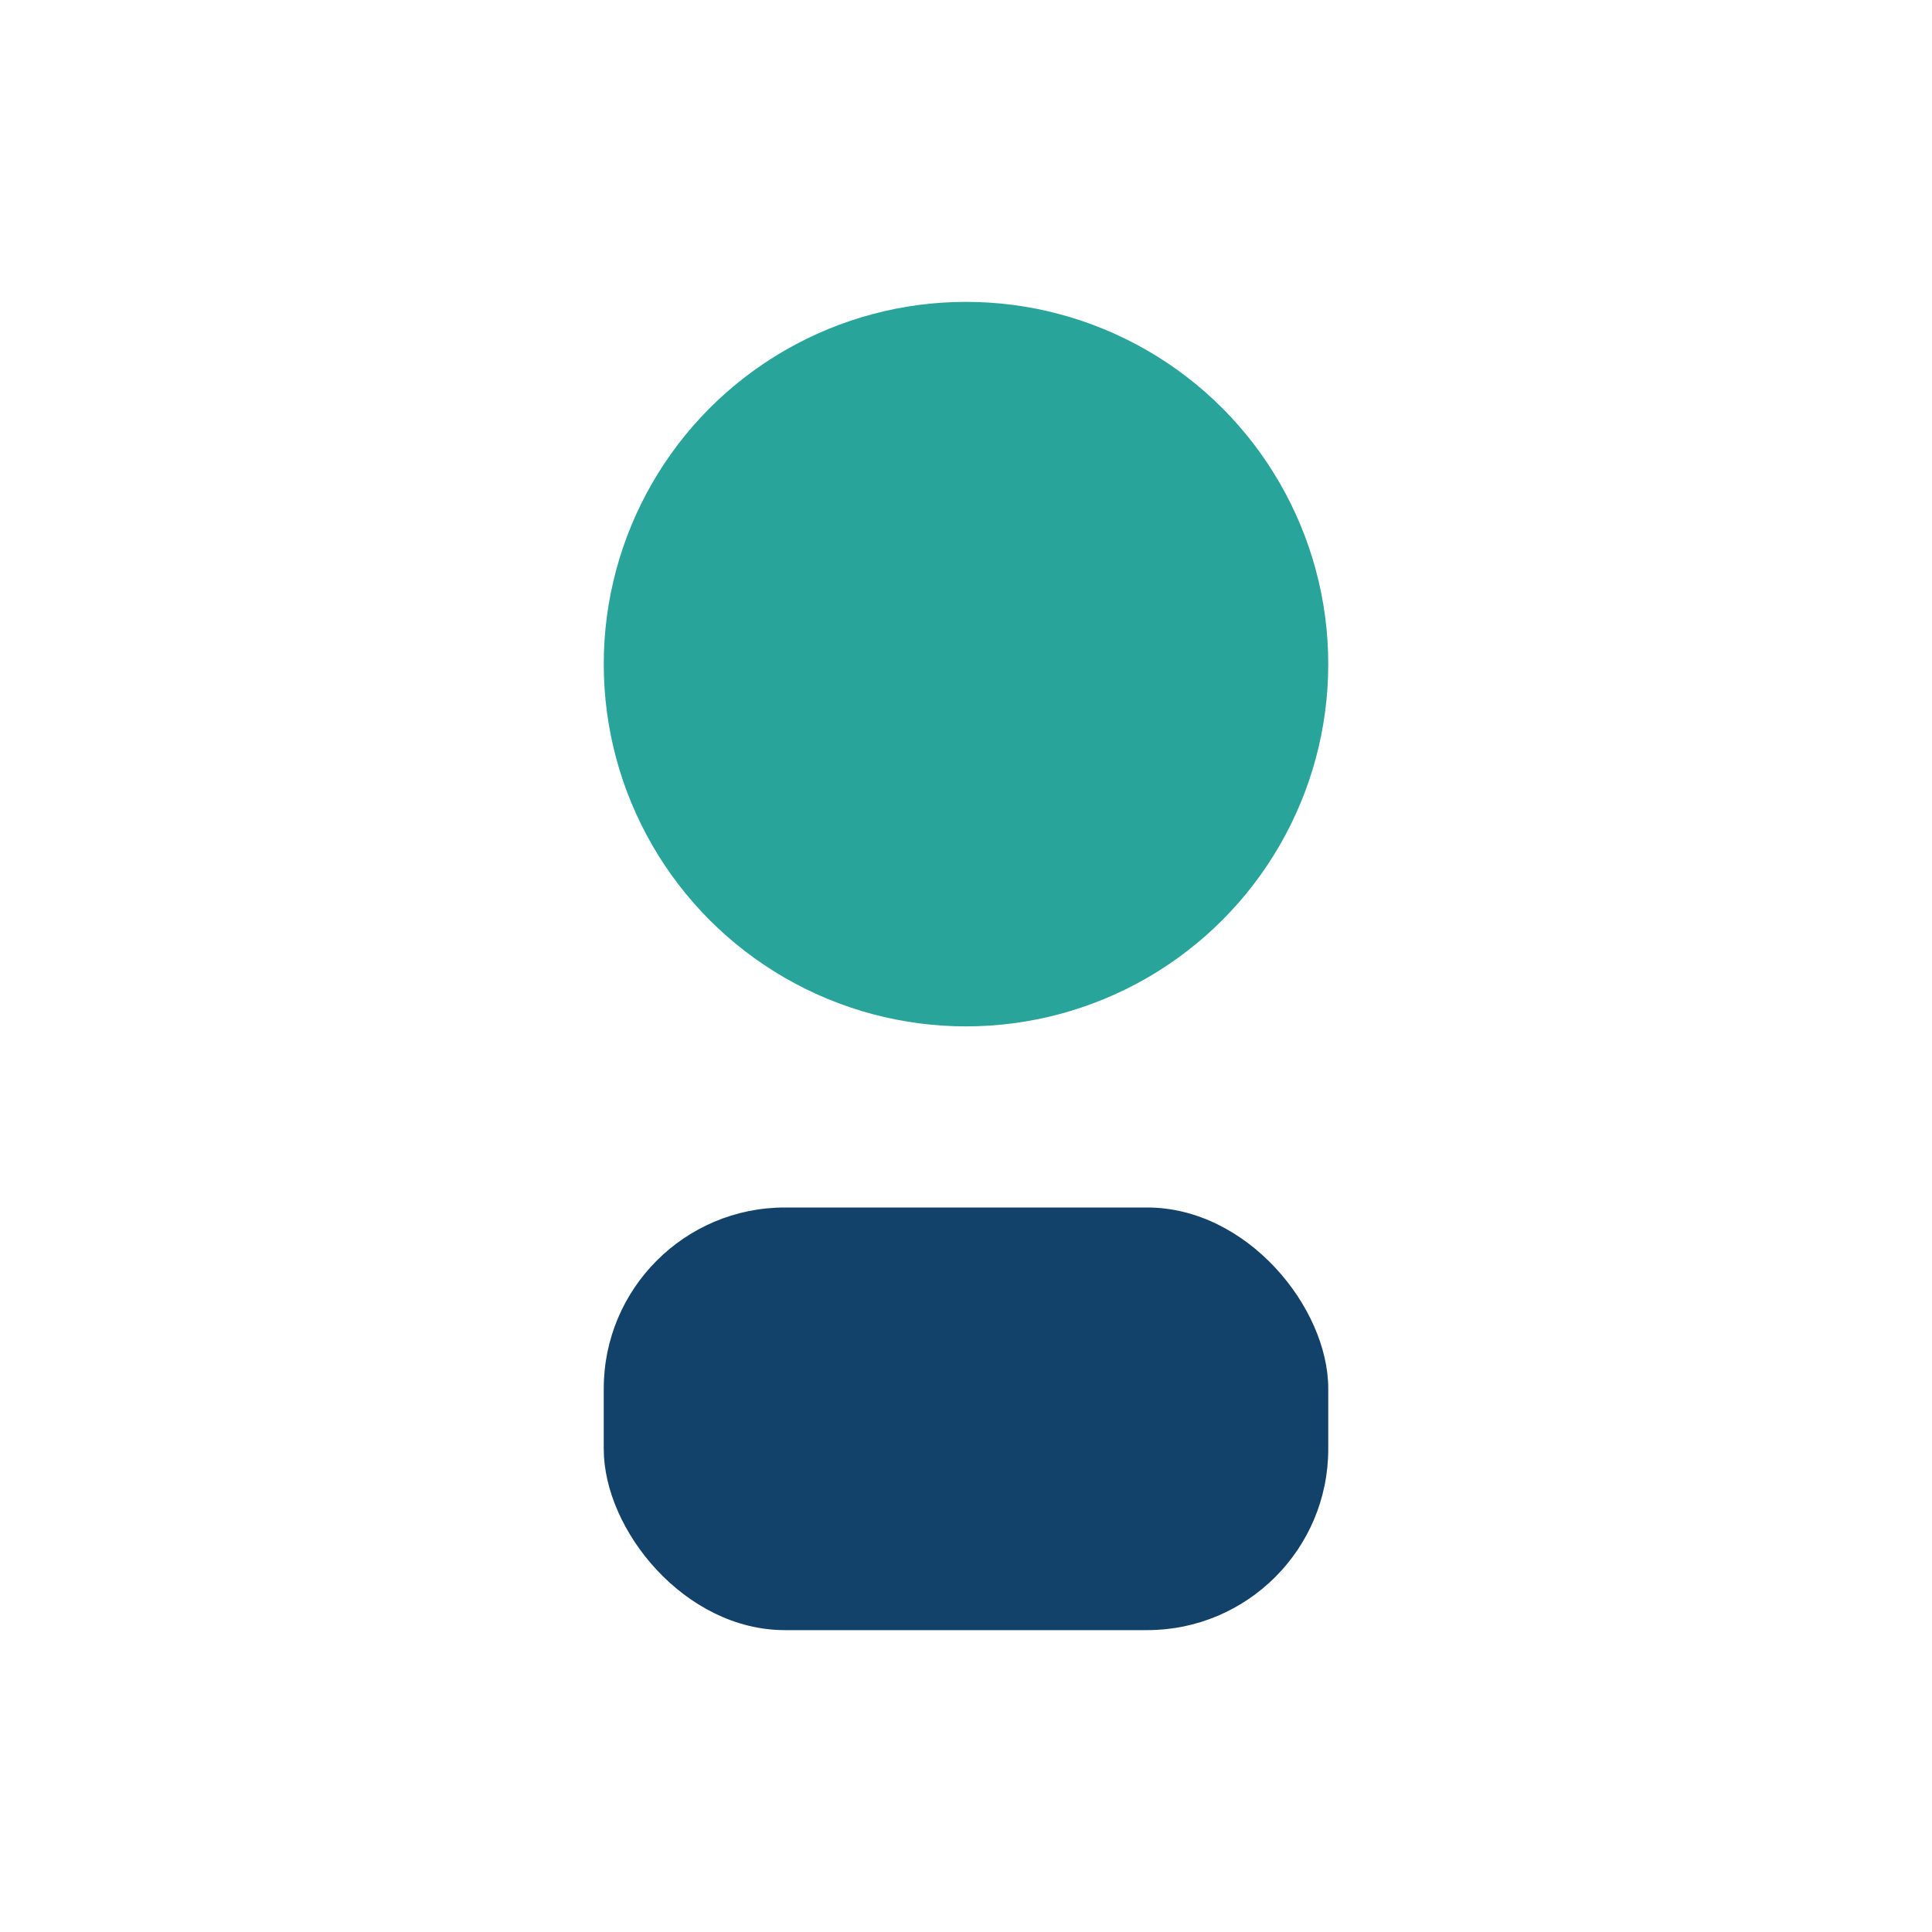
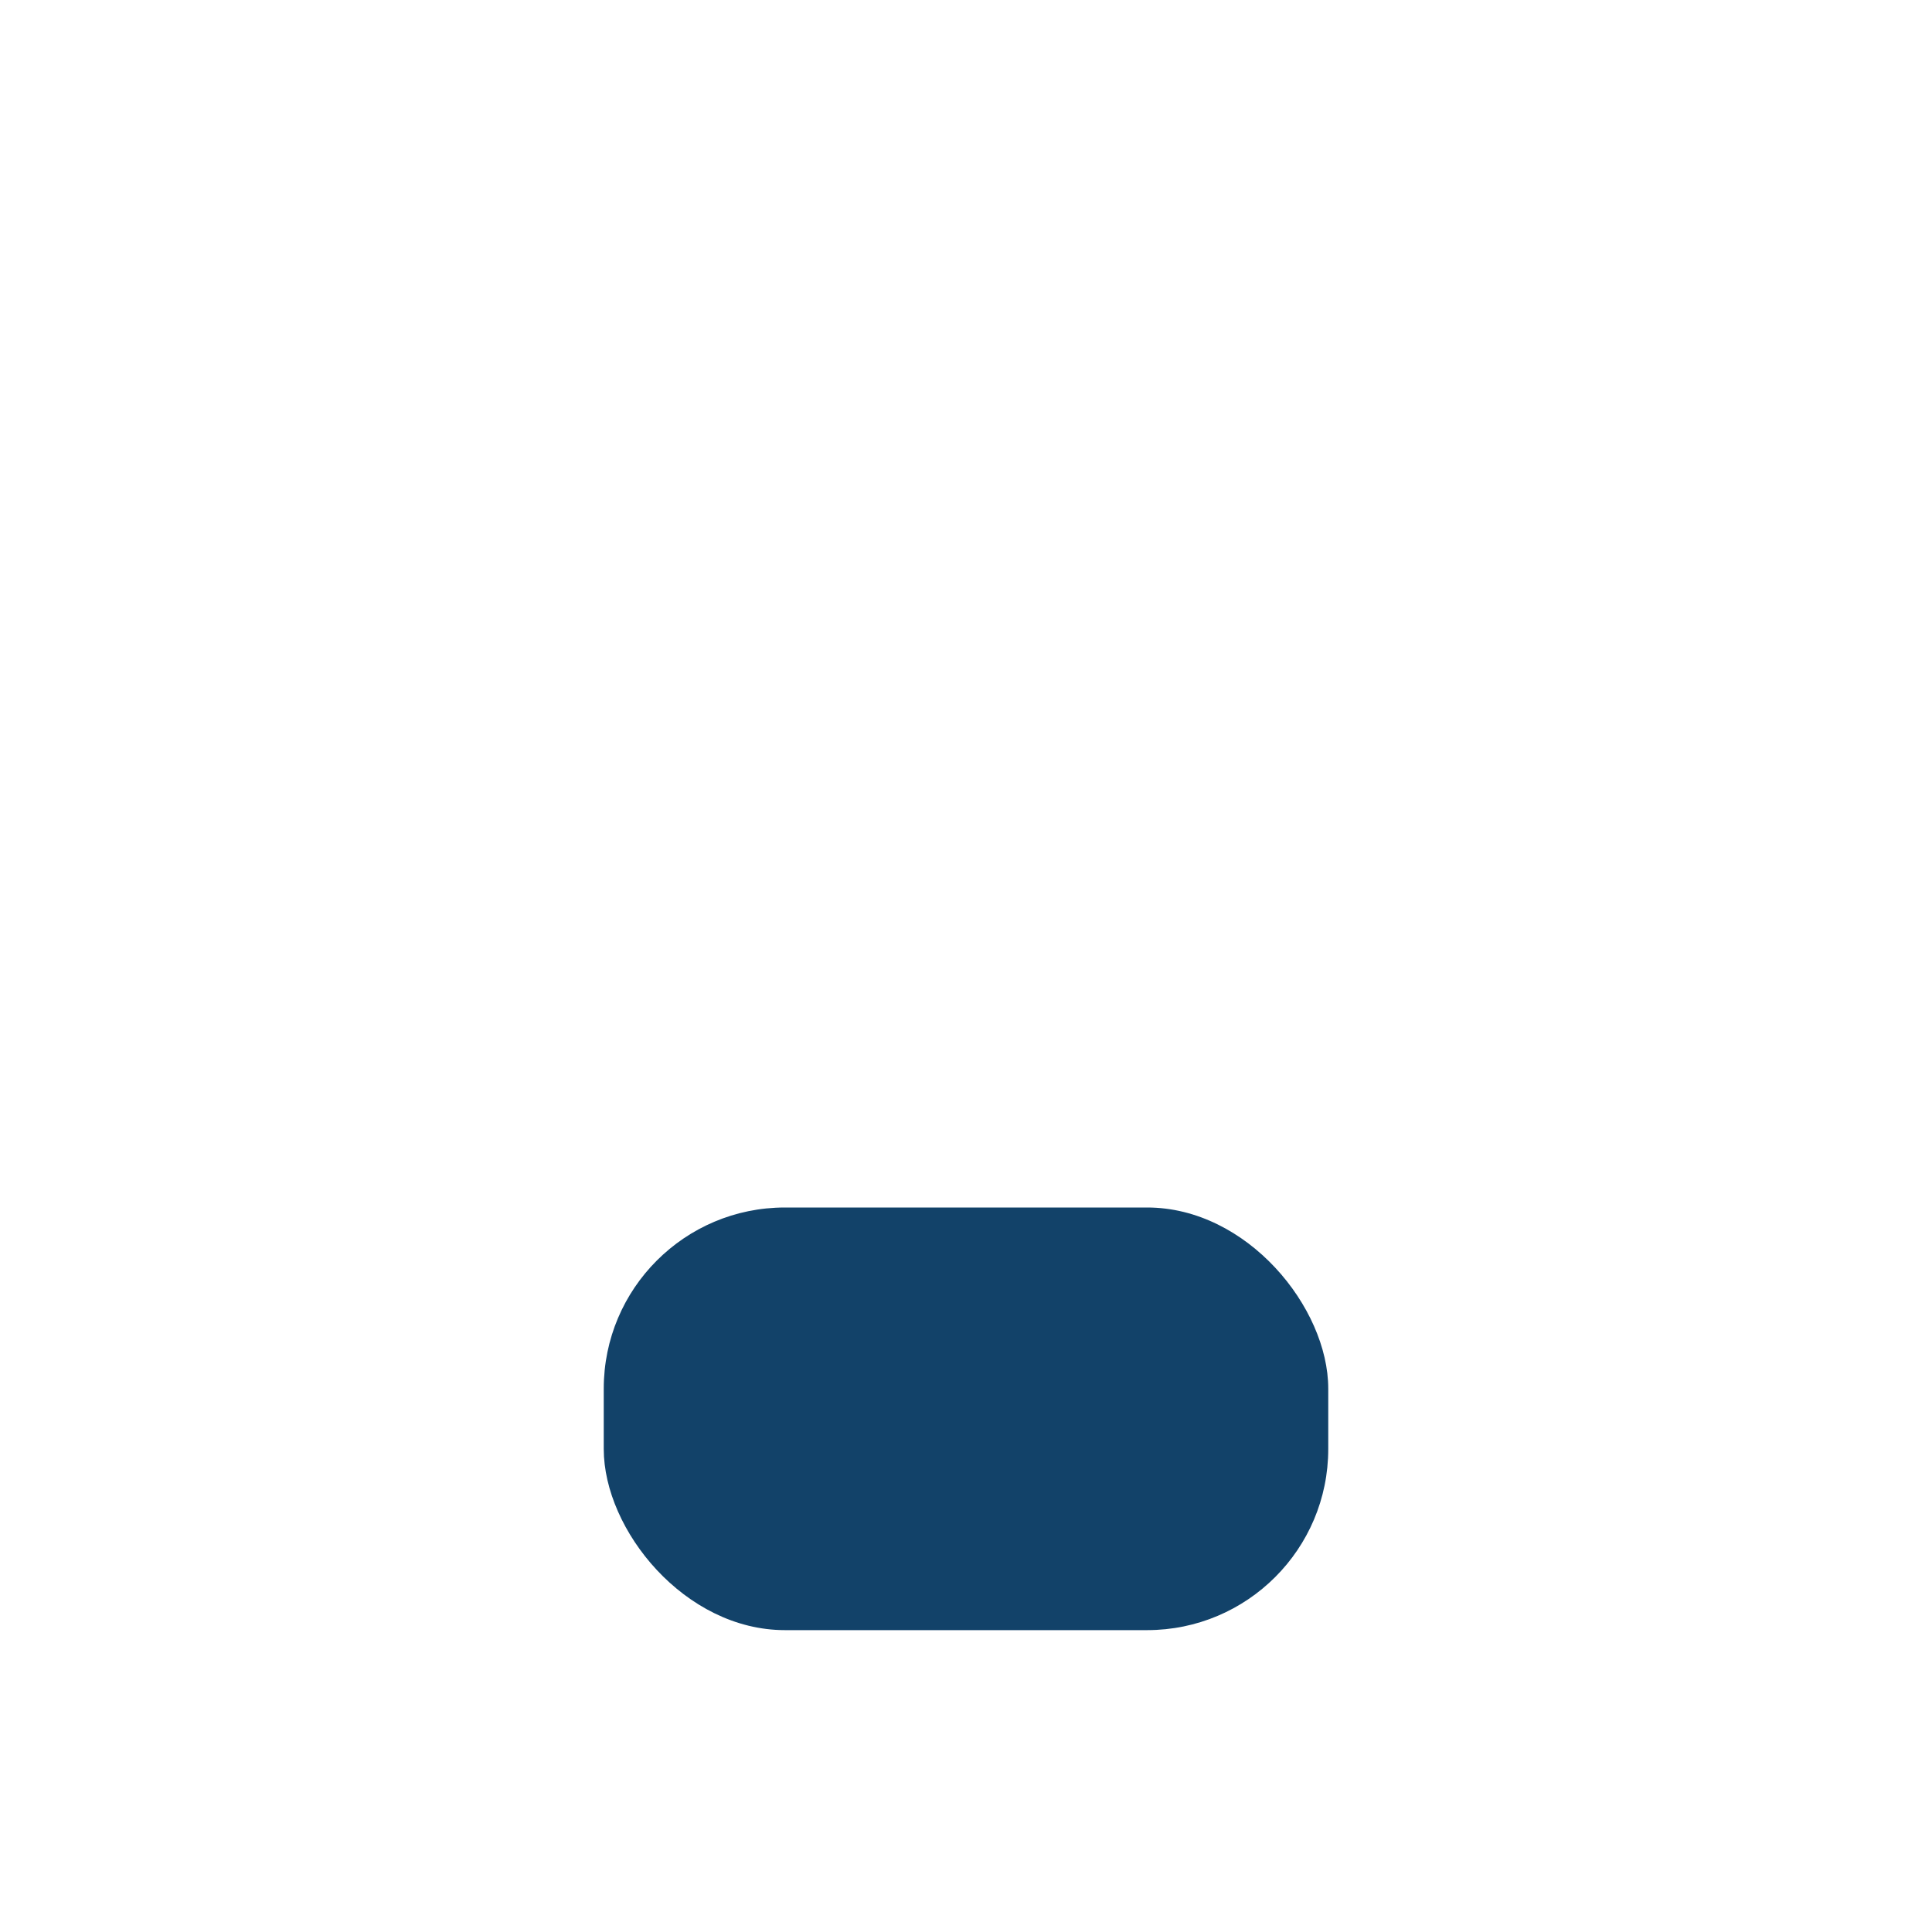
<svg xmlns="http://www.w3.org/2000/svg" width="32" height="32" viewBox="0 0 32 32">
-   <circle cx="16" cy="11" r="6" fill="#28A49A" />
  <rect x="10" y="20" width="12" height="7" rx="3" fill="#124269" />
</svg>